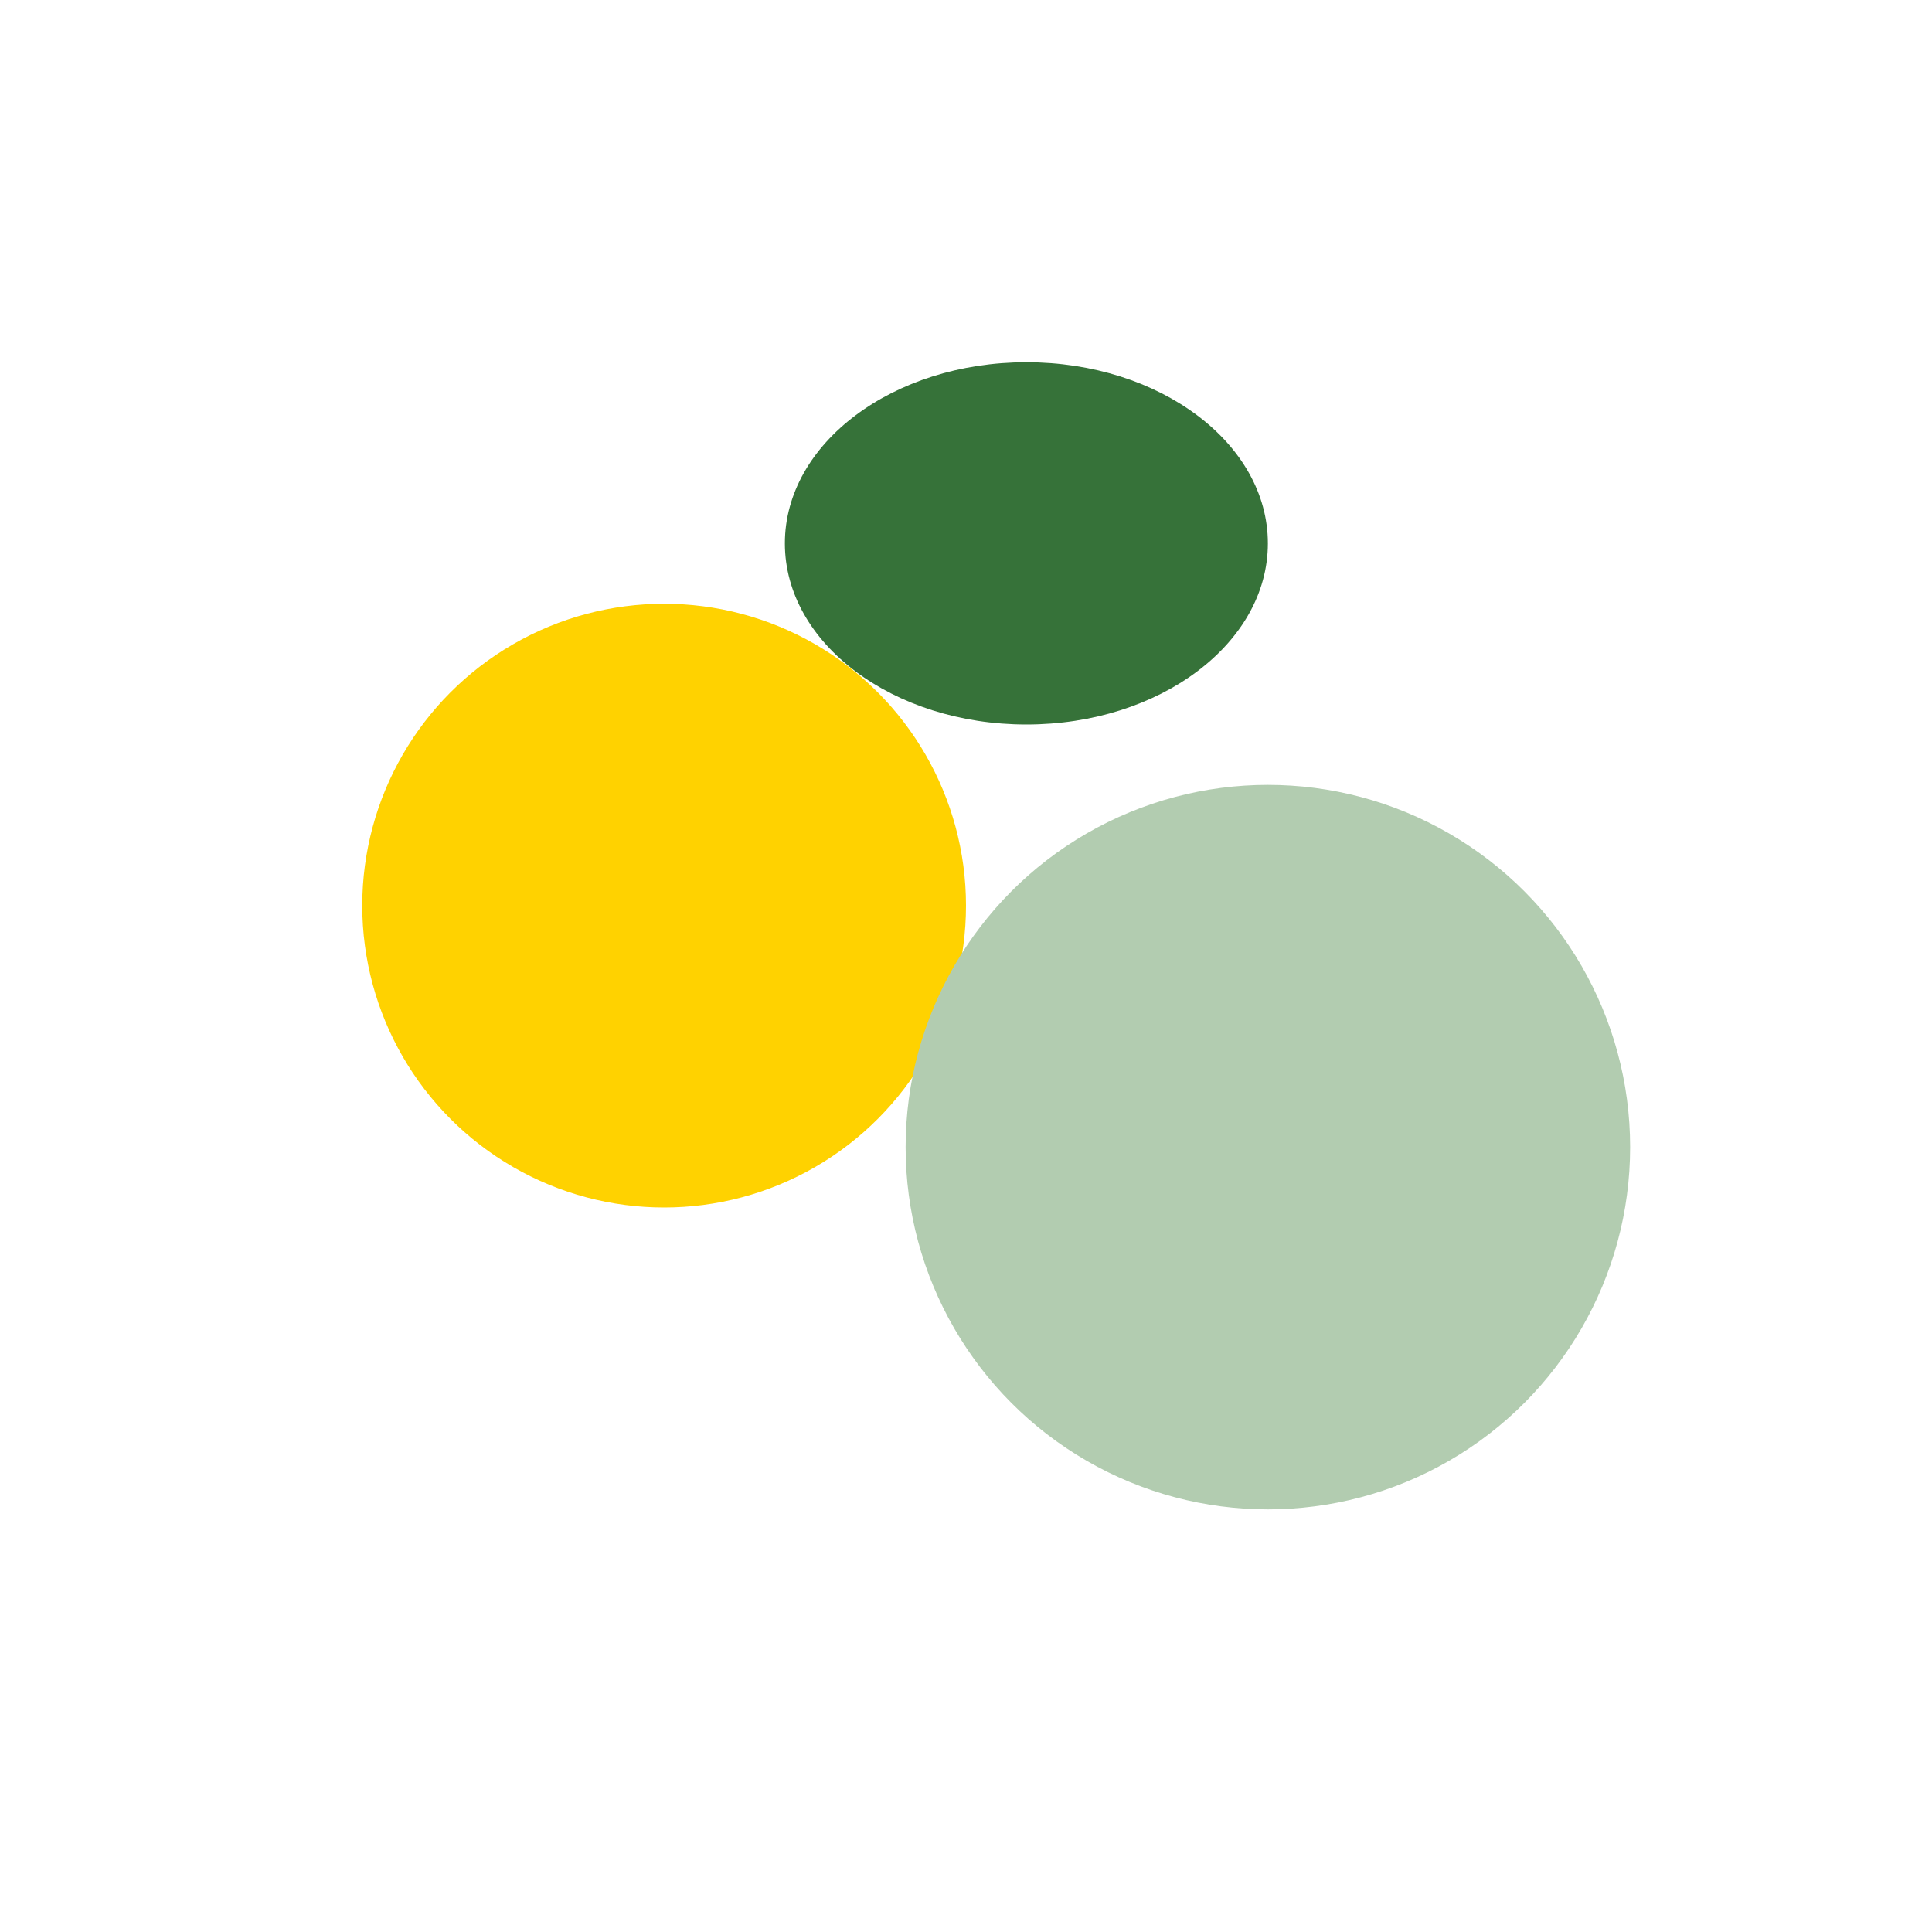
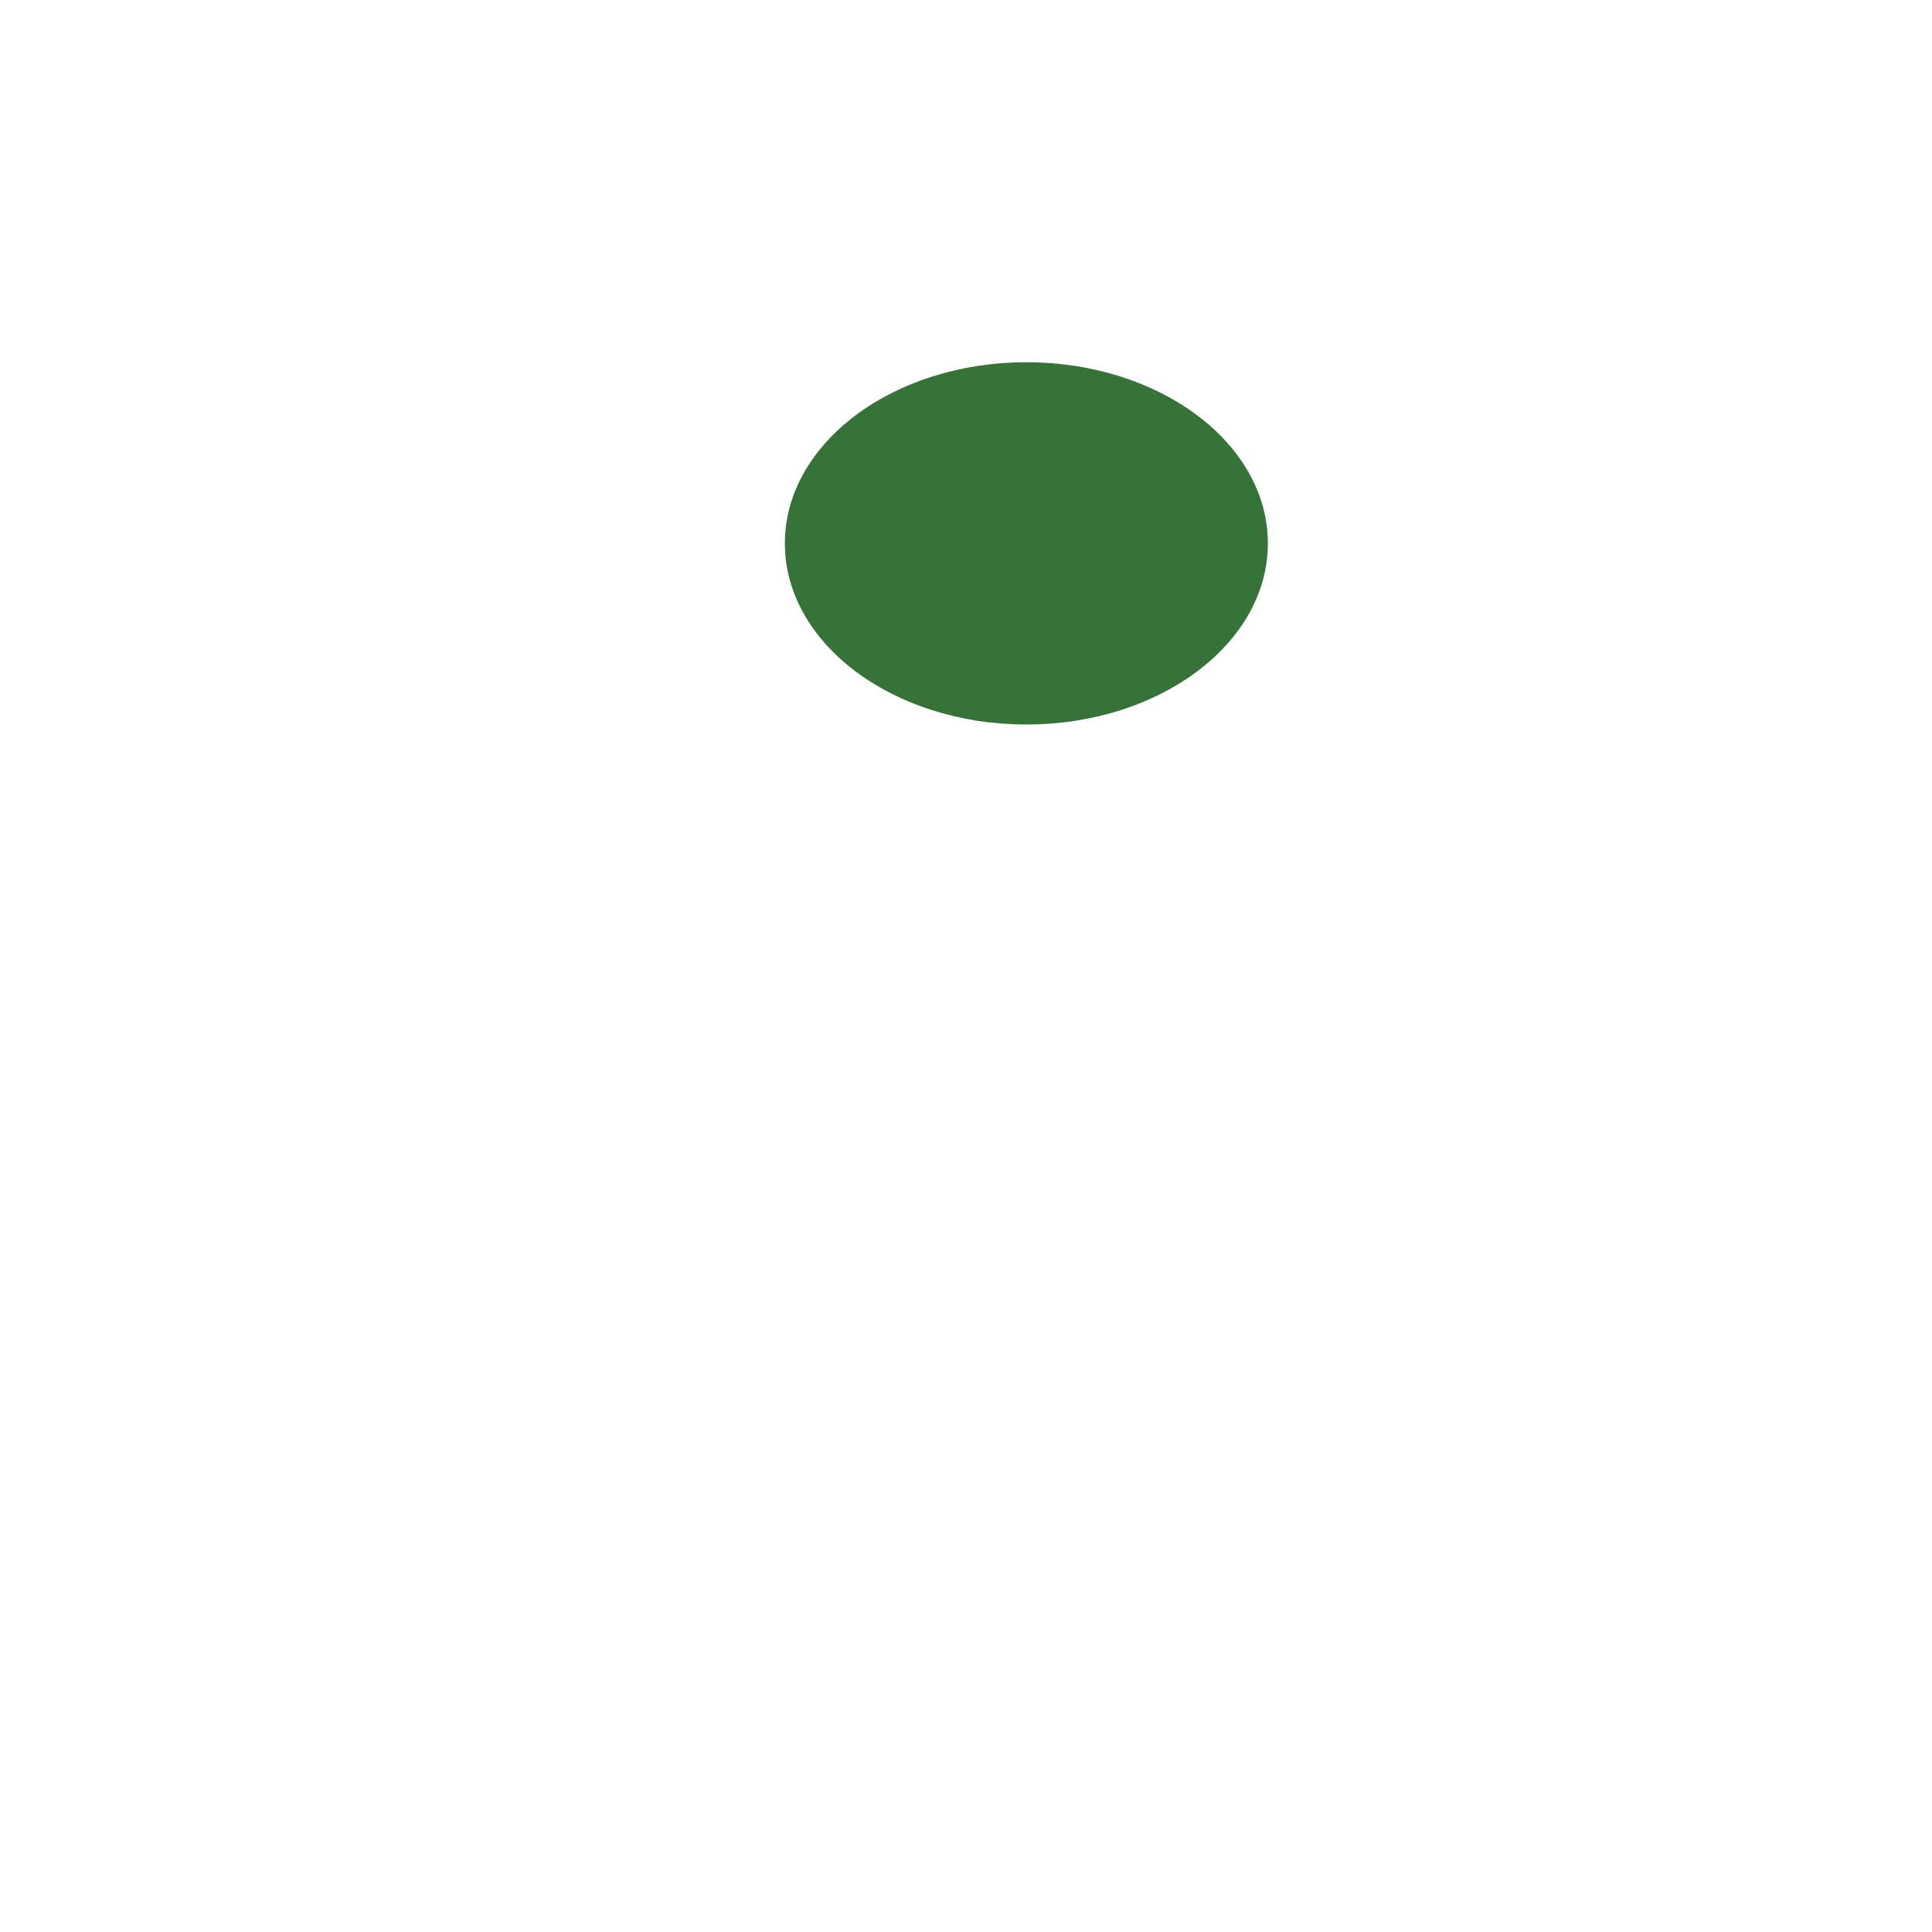
<svg xmlns="http://www.w3.org/2000/svg" width="32" height="32" viewBox="0 0 32 32">
-   <circle cx="11" cy="15" r="5" fill="#FFD200" />
-   <circle cx="21" cy="19" r="6" fill="#B2CCB0" />
  <ellipse cx="17" cy="9" rx="4" ry="3" fill="#367239" />
</svg>